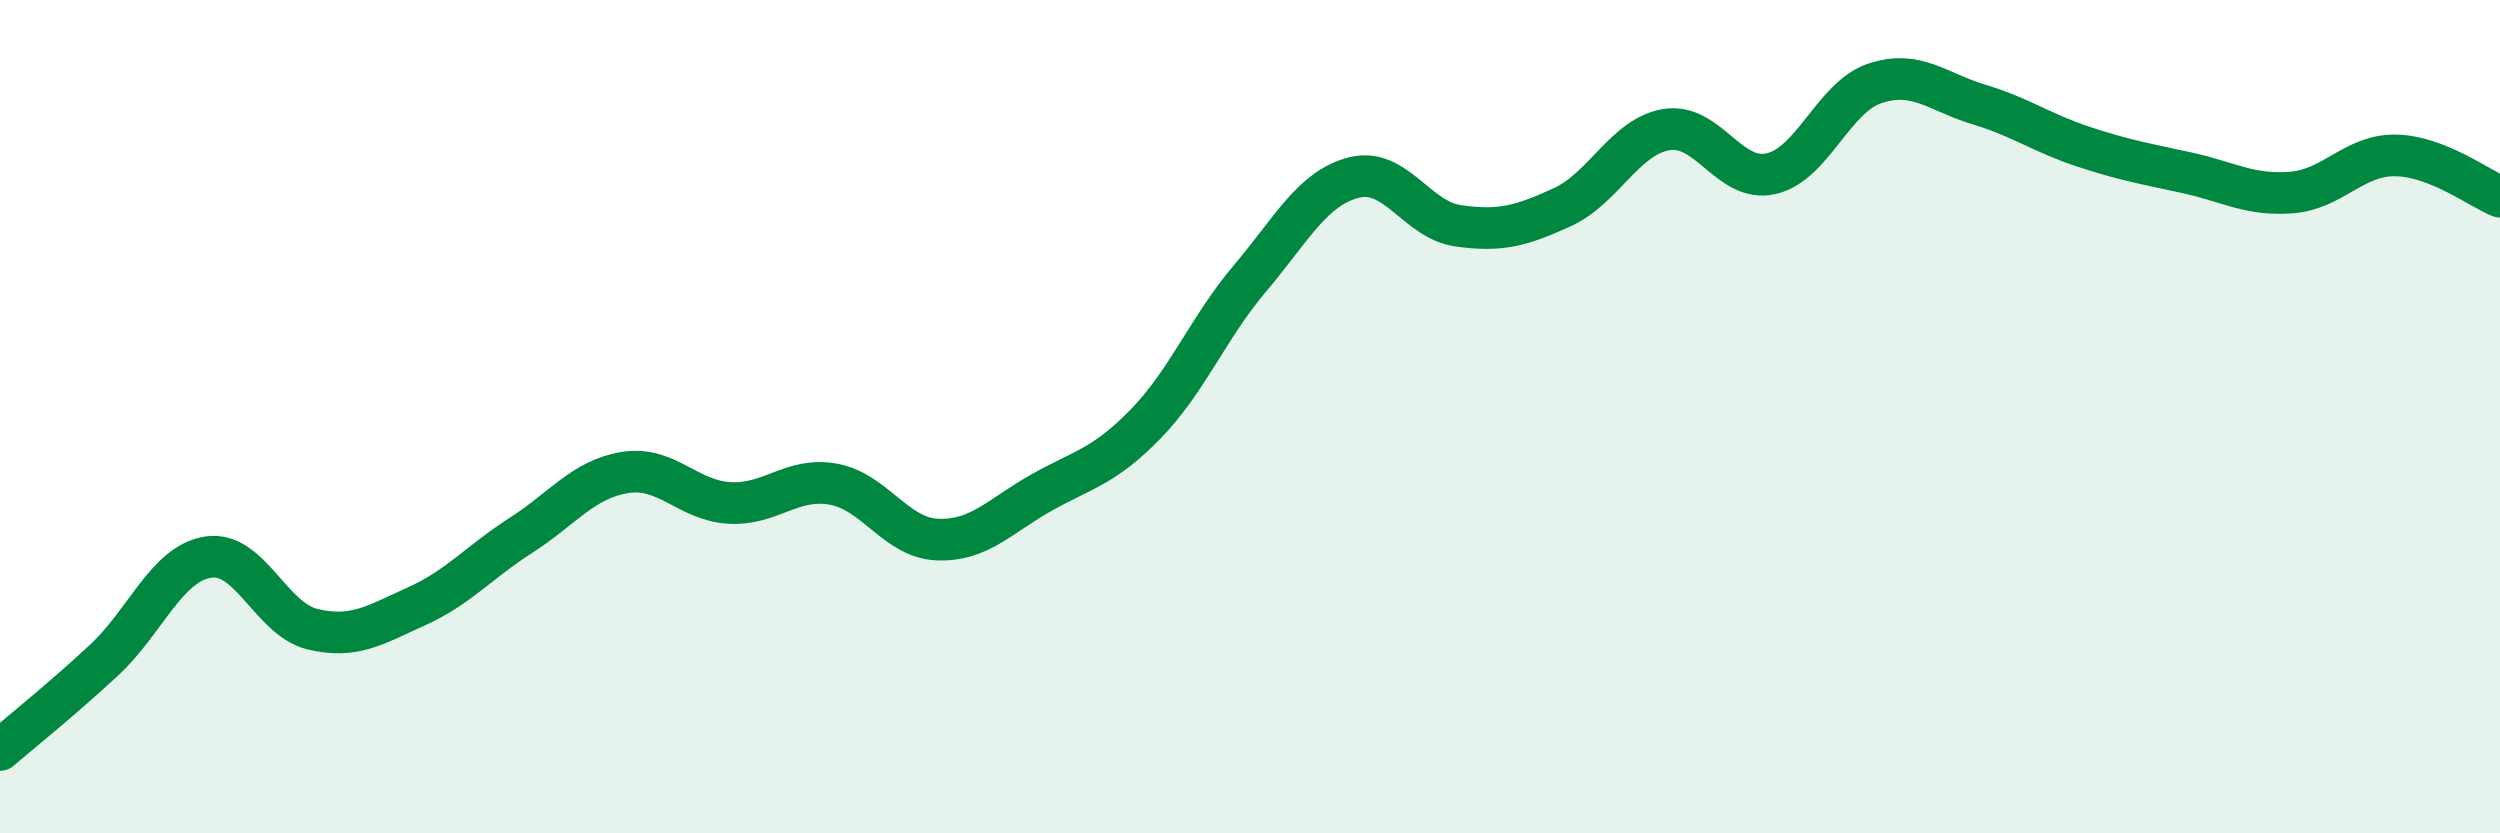
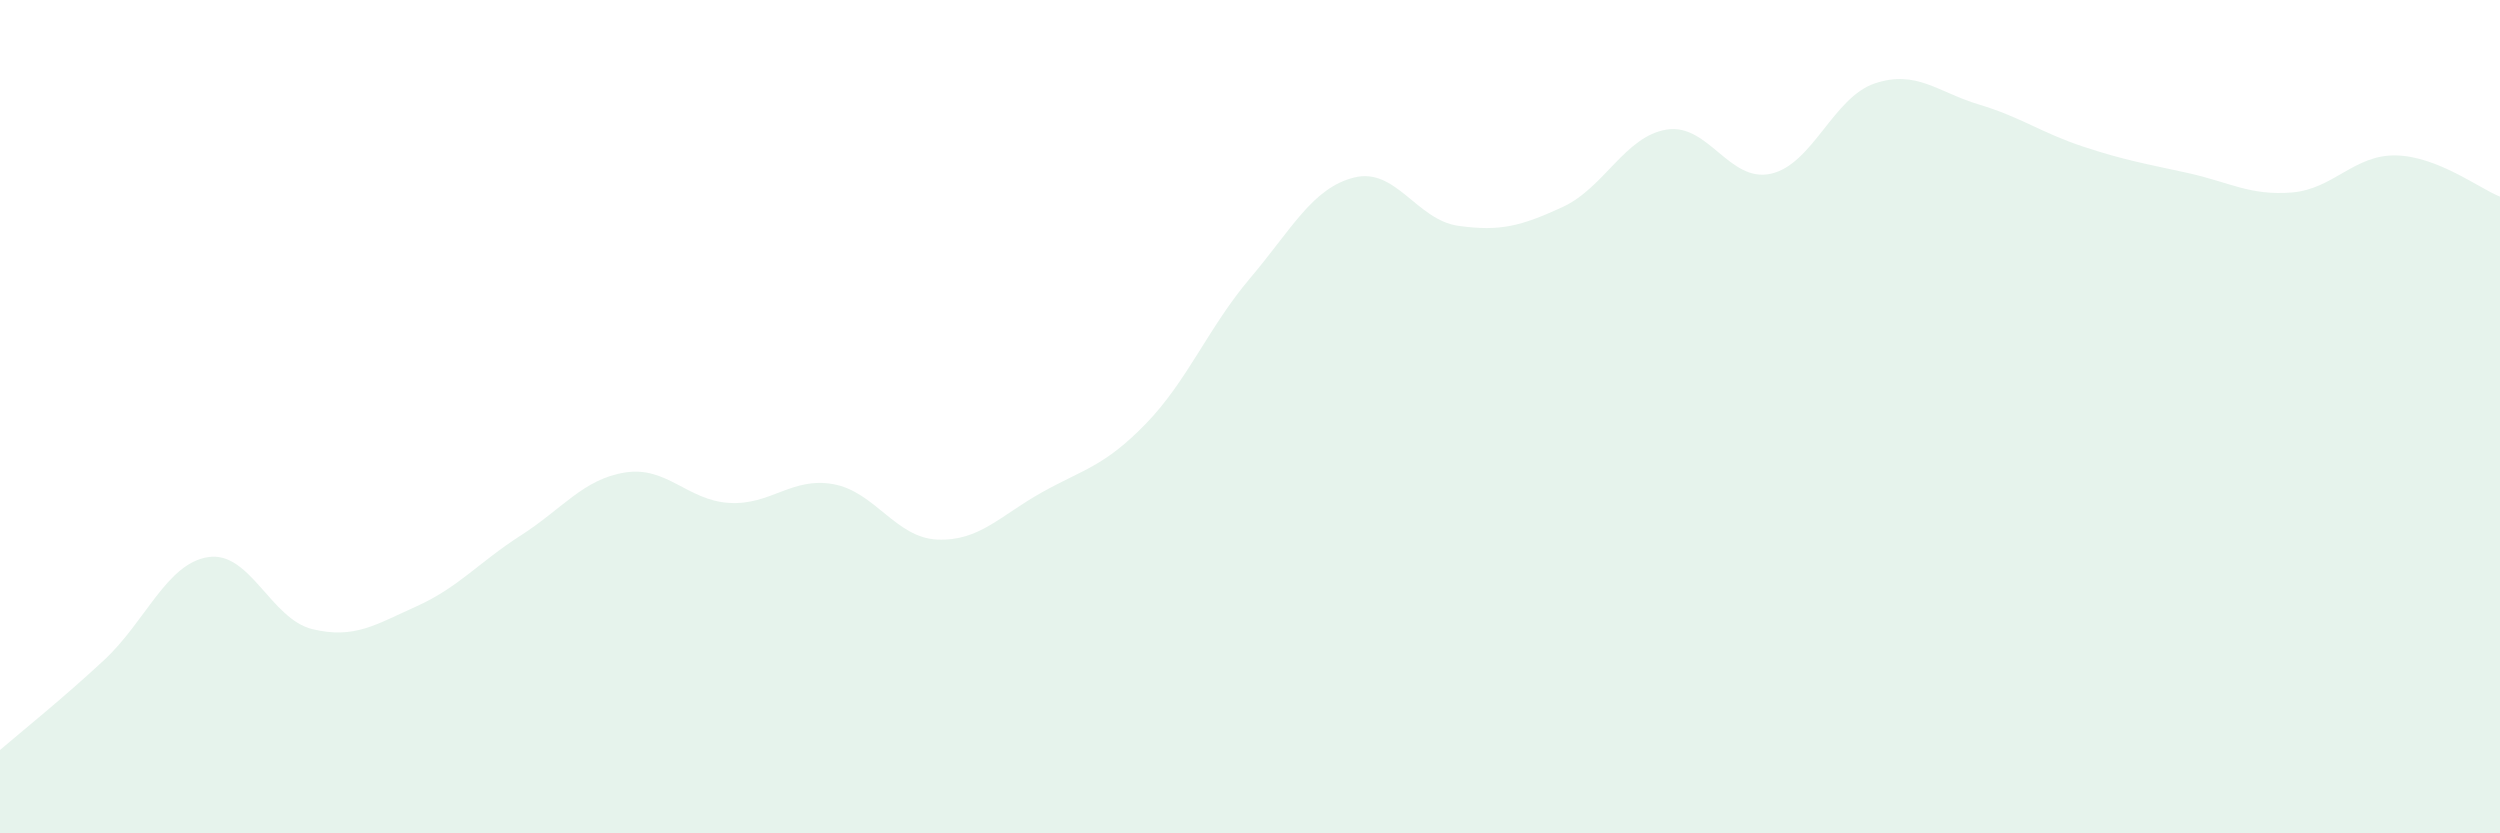
<svg xmlns="http://www.w3.org/2000/svg" width="60" height="20" viewBox="0 0 60 20">
  <path d="M 0,18 C 0.5,17.57 1.5,16.77 2.5,15.84 C 3.5,14.91 4,13.52 5,13.37 C 6,13.22 6.5,14.86 7.5,15.1 C 8.5,15.34 9,15 10,14.55 C 11,14.1 11.5,13.49 12.5,12.85 C 13.5,12.21 14,11.5 15,11.34 C 16,11.18 16.5,12.01 17.5,12.07 C 18.5,12.13 19,11.44 20,11.62 C 21,11.8 21.5,12.91 22.5,12.95 C 23.5,12.99 24,12.38 25,11.82 C 26,11.26 26.5,11.2 27.5,10.17 C 28.5,9.14 29,7.86 30,6.68 C 31,5.5 31.5,4.51 32.5,4.26 C 33.5,4.01 34,5.28 35,5.42 C 36,5.56 36.5,5.43 37.5,4.97 C 38.5,4.51 39,3.27 40,3.11 C 41,2.95 41.5,4.39 42.5,4.17 C 43.5,3.95 44,2.33 45,2 C 46,1.67 46.5,2.21 47.5,2.51 C 48.5,2.81 49,3.19 50,3.52 C 51,3.85 51.5,3.93 52.5,4.15 C 53.5,4.37 54,4.7 55,4.62 C 56,4.54 56.5,3.71 57.5,3.73 C 58.5,3.75 59.5,4.52 60,4.72L60 20L0 20Z" fill="#008740" opacity="0.1" stroke-linecap="round" stroke-linejoin="round" />
-   <path d="M 0,18 C 0.5,17.57 1.5,16.77 2.5,15.84 C 3.5,14.91 4,13.52 5,13.37 C 6,13.22 6.5,14.86 7.5,15.1 C 8.5,15.34 9,15 10,14.55 C 11,14.1 11.5,13.49 12.5,12.85 C 13.5,12.21 14,11.5 15,11.34 C 16,11.18 16.5,12.01 17.5,12.07 C 18.5,12.13 19,11.44 20,11.62 C 21,11.8 21.5,12.91 22.5,12.95 C 23.5,12.99 24,12.38 25,11.82 C 26,11.26 26.5,11.2 27.5,10.17 C 28.5,9.14 29,7.86 30,6.68 C 31,5.5 31.5,4.51 32.5,4.26 C 33.5,4.01 34,5.28 35,5.42 C 36,5.56 36.5,5.43 37.5,4.97 C 38.5,4.51 39,3.27 40,3.11 C 41,2.95 41.5,4.39 42.5,4.17 C 43.5,3.95 44,2.33 45,2 C 46,1.67 46.5,2.21 47.5,2.51 C 48.5,2.81 49,3.19 50,3.52 C 51,3.85 51.5,3.93 52.5,4.15 C 53.5,4.37 54,4.7 55,4.62 C 56,4.54 56.5,3.71 57.5,3.73 C 58.5,3.75 59.5,4.52 60,4.72" stroke="#008740" stroke-width="1" fill="none" stroke-linecap="round" stroke-linejoin="round" />
</svg>